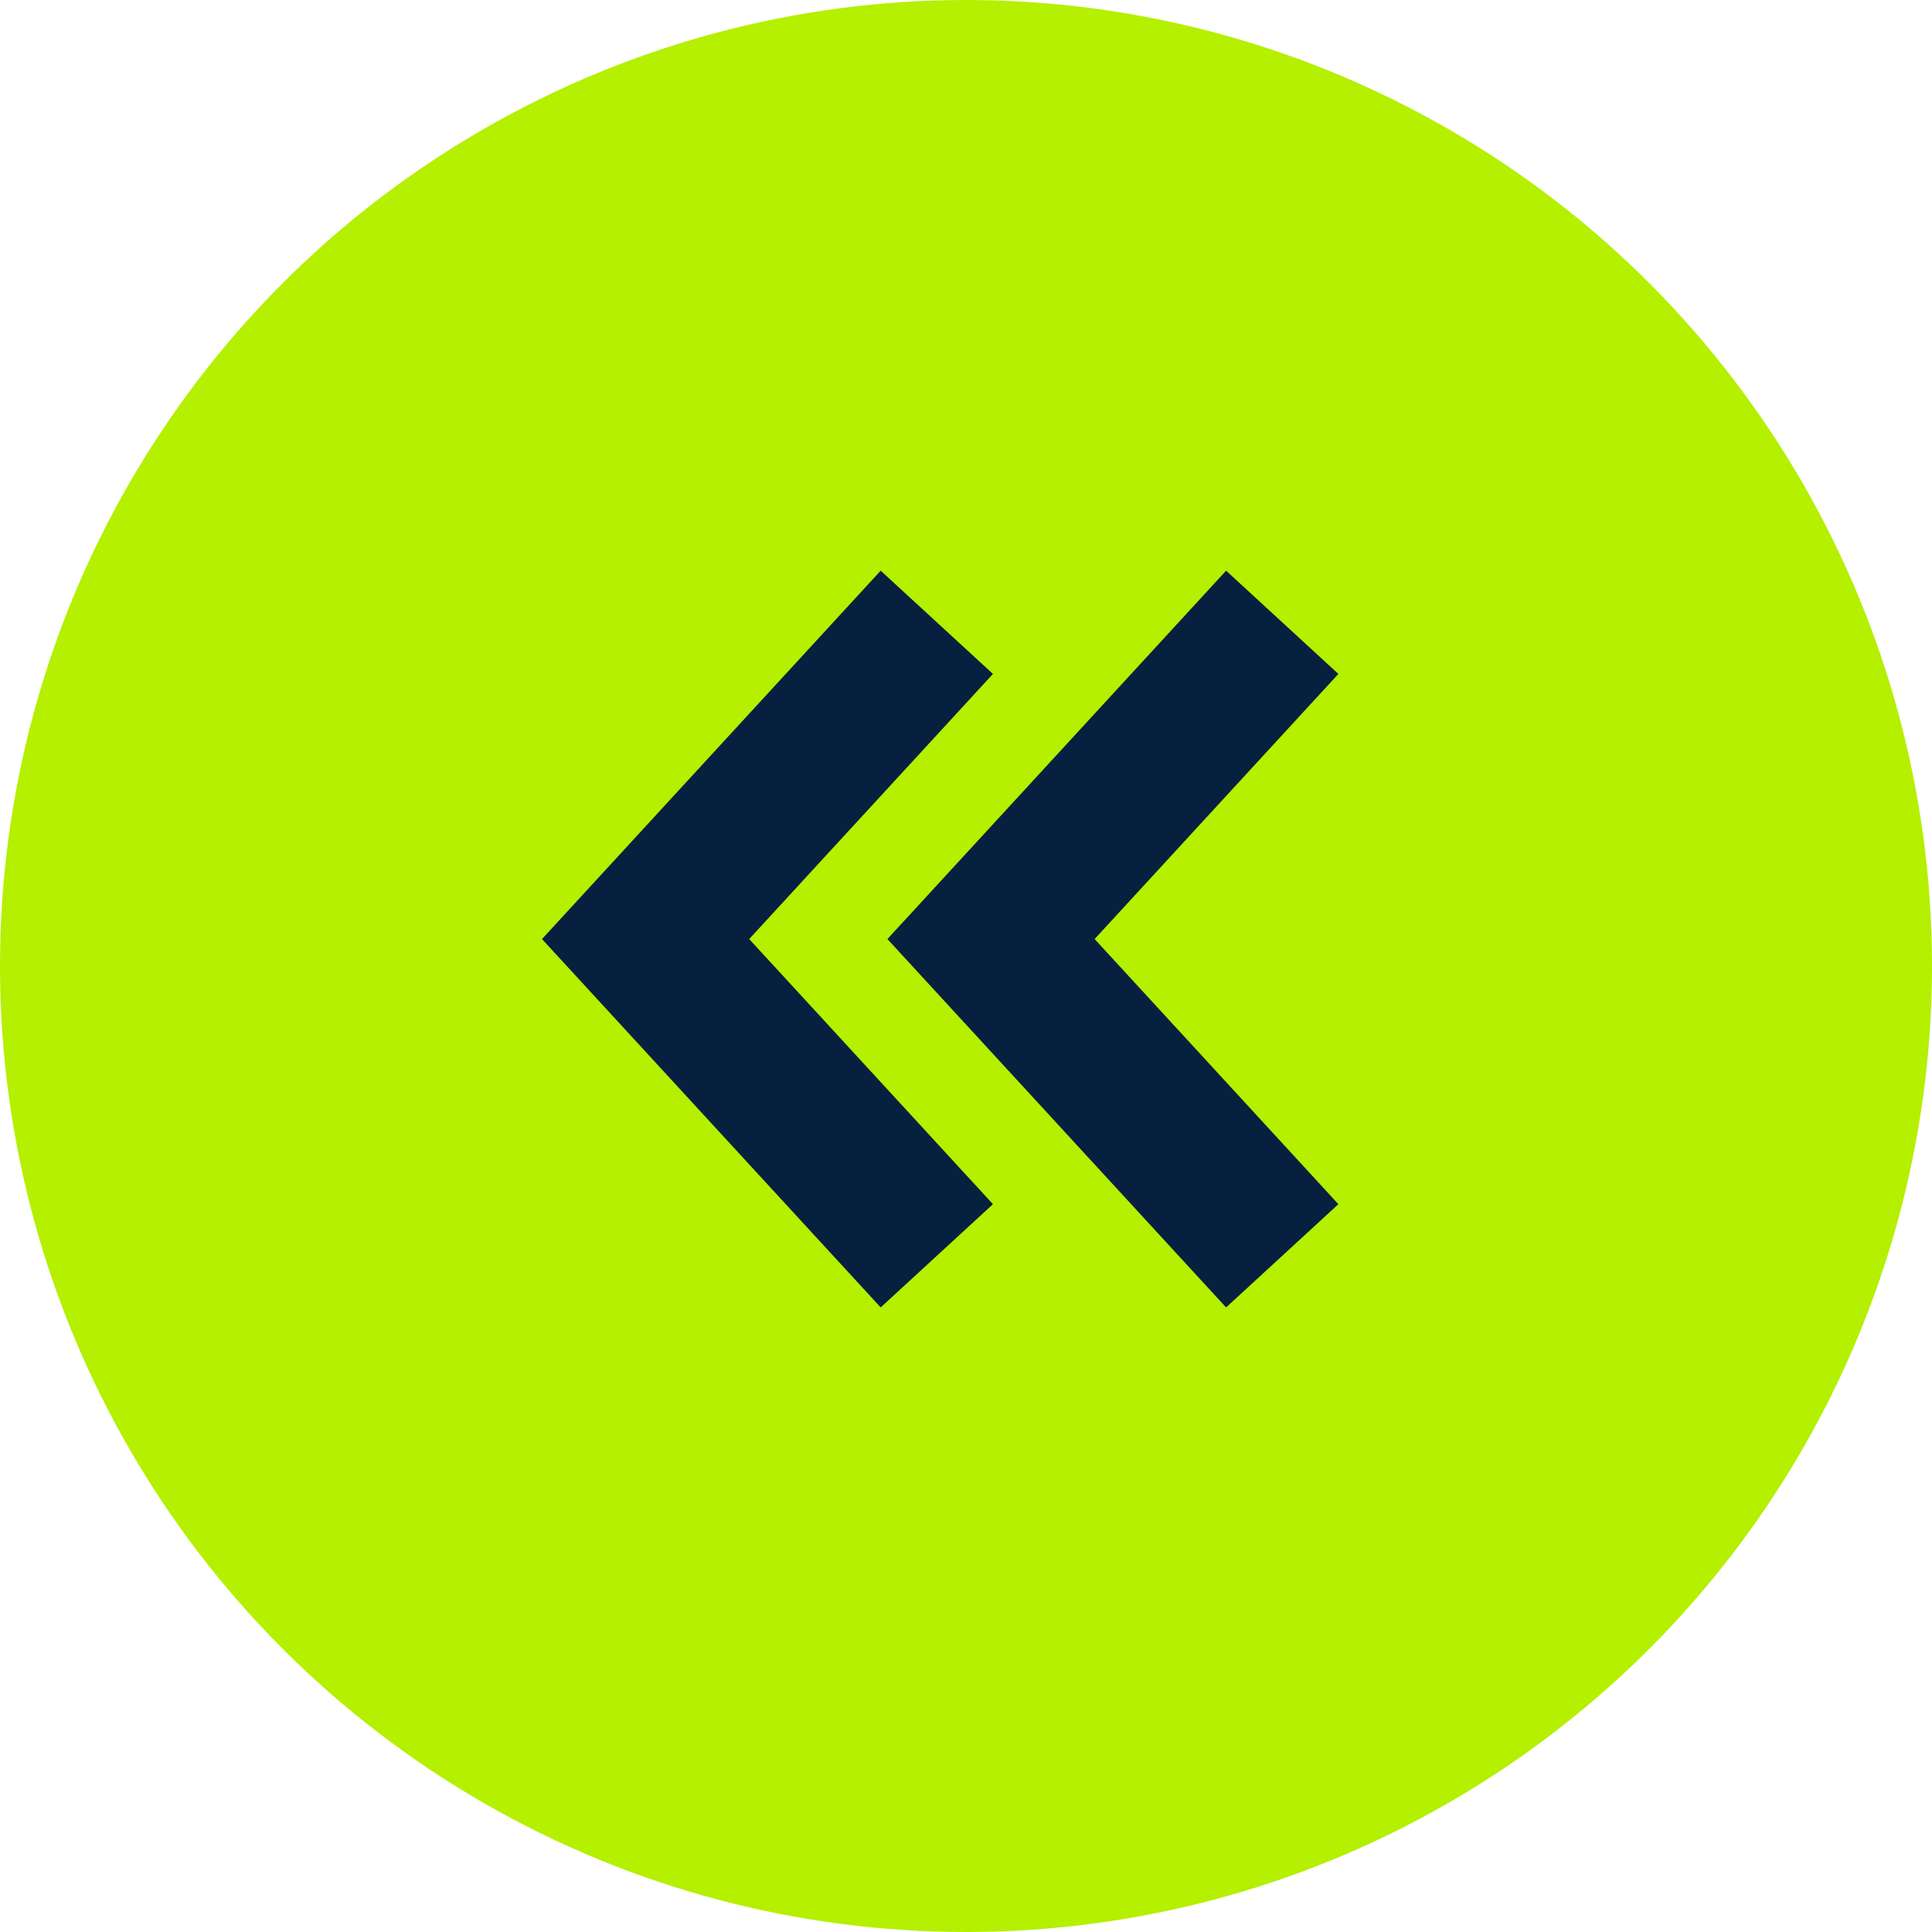
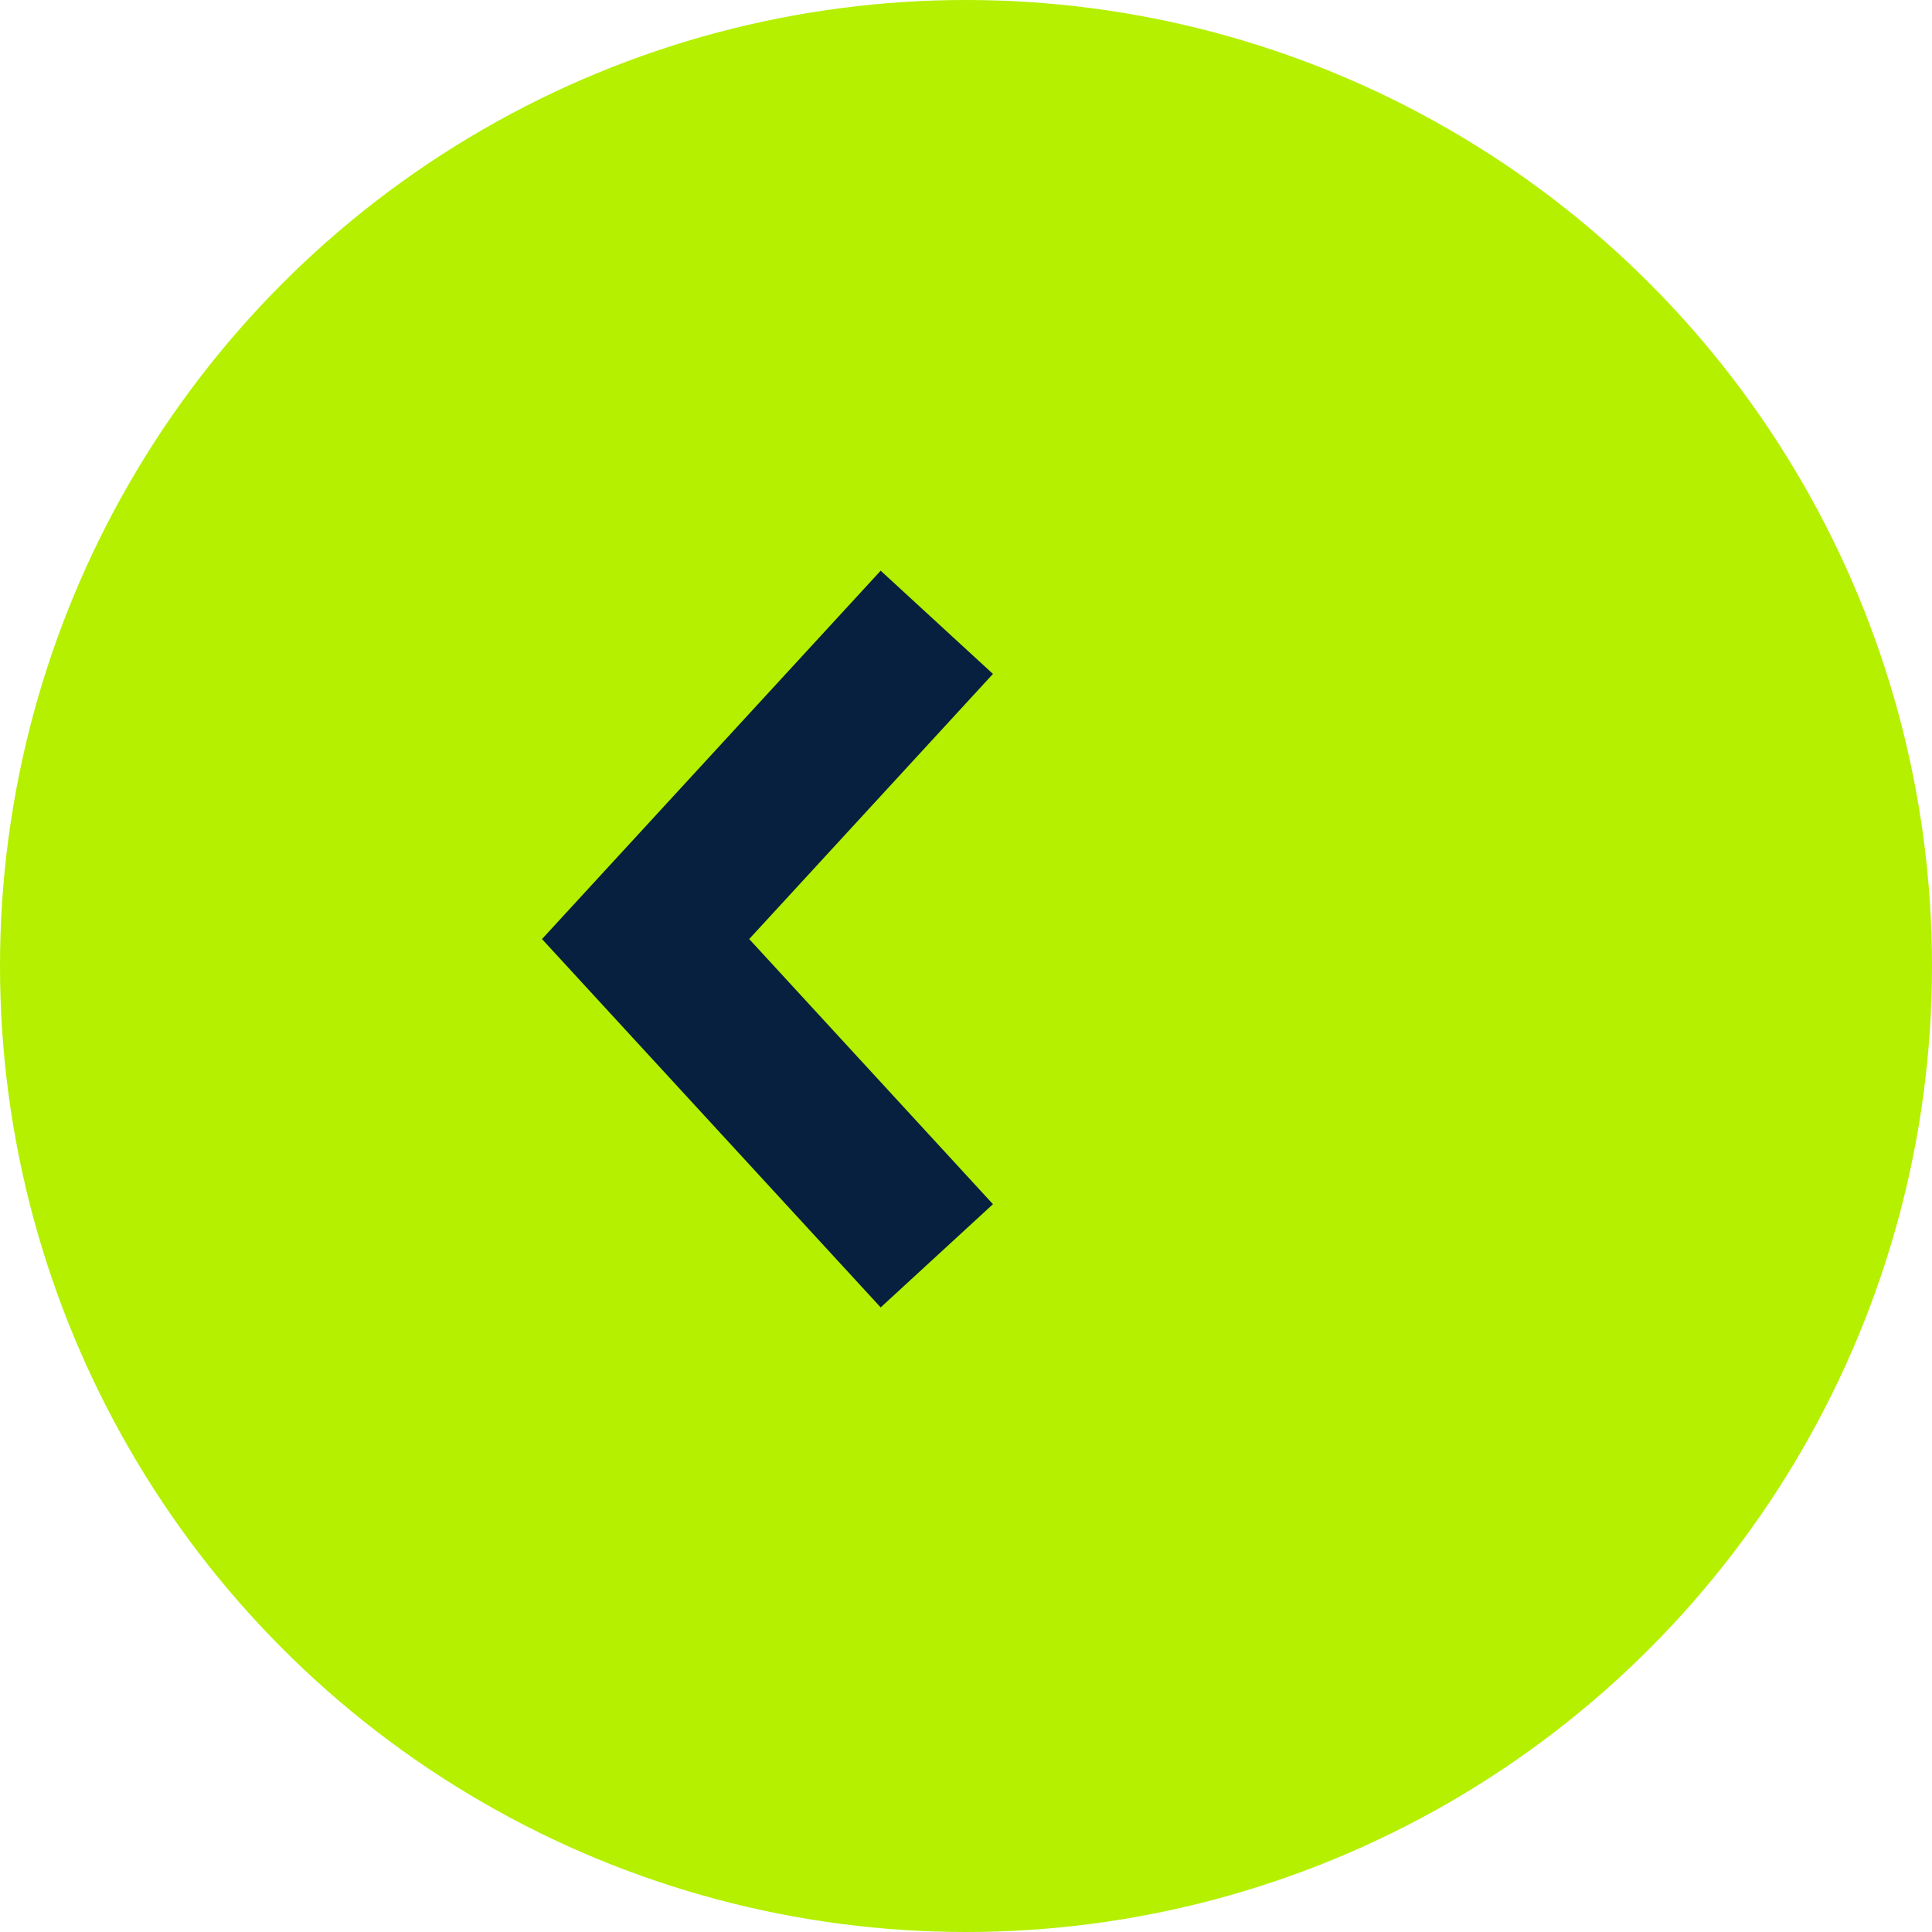
<svg xmlns="http://www.w3.org/2000/svg" width="19" height="19" viewBox="0 0 19 19">
  <g id="Group_16828" data-name="Group 16828" transform="translate(-295 -346)">
    <circle id="Ellipse_2337" data-name="Ellipse 2337" cx="9.5" cy="9.5" r="9.5" transform="translate(295 346)" fill="#b4f000" />
    <path id="Path_34568" data-name="Path 34568" d="M3691.506,1954.022l-2.864,3.115,2.864,3.115" transform="translate(-3387.293 -1601.902)" fill="none" stroke="#07203f" stroke-width="1.5" />
-     <path id="Path_34569" data-name="Path 34569" d="M3691.506,1954.022l-2.864,3.115,2.864,3.115" transform="translate(-3383.896 -1601.902)" fill="none" stroke="#07203f" stroke-width="1.5" />
  </g>
</svg>